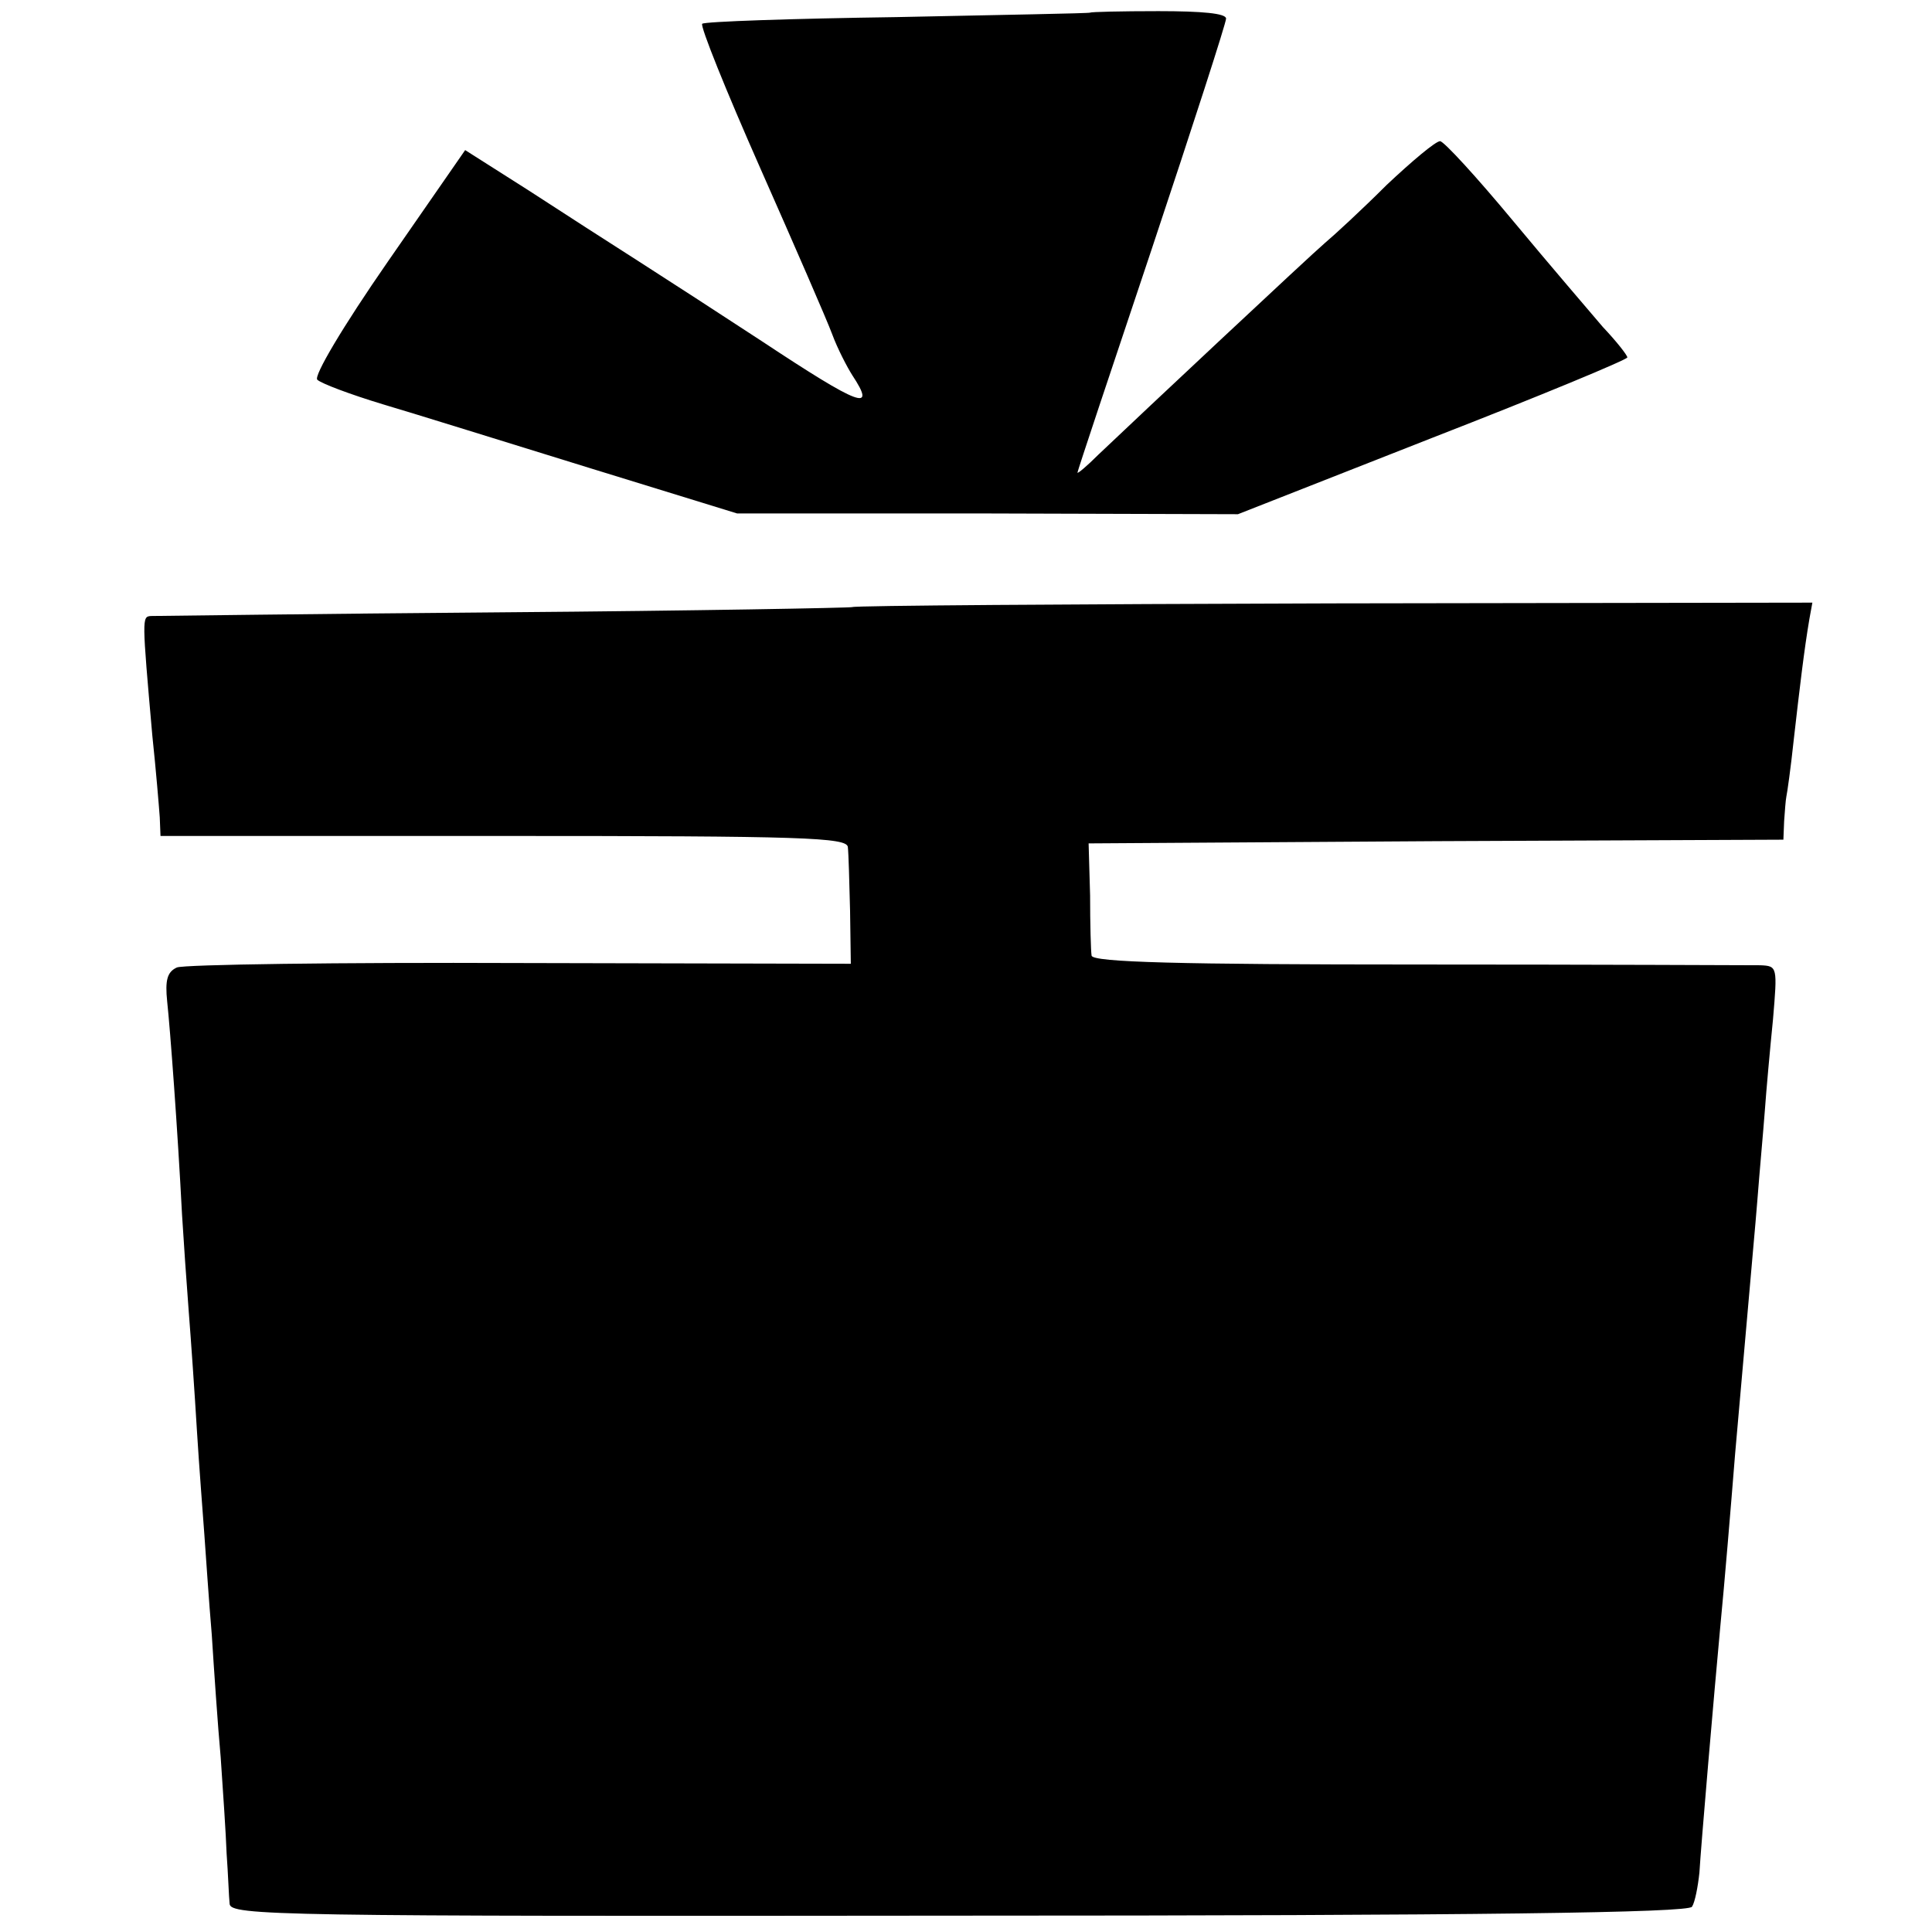
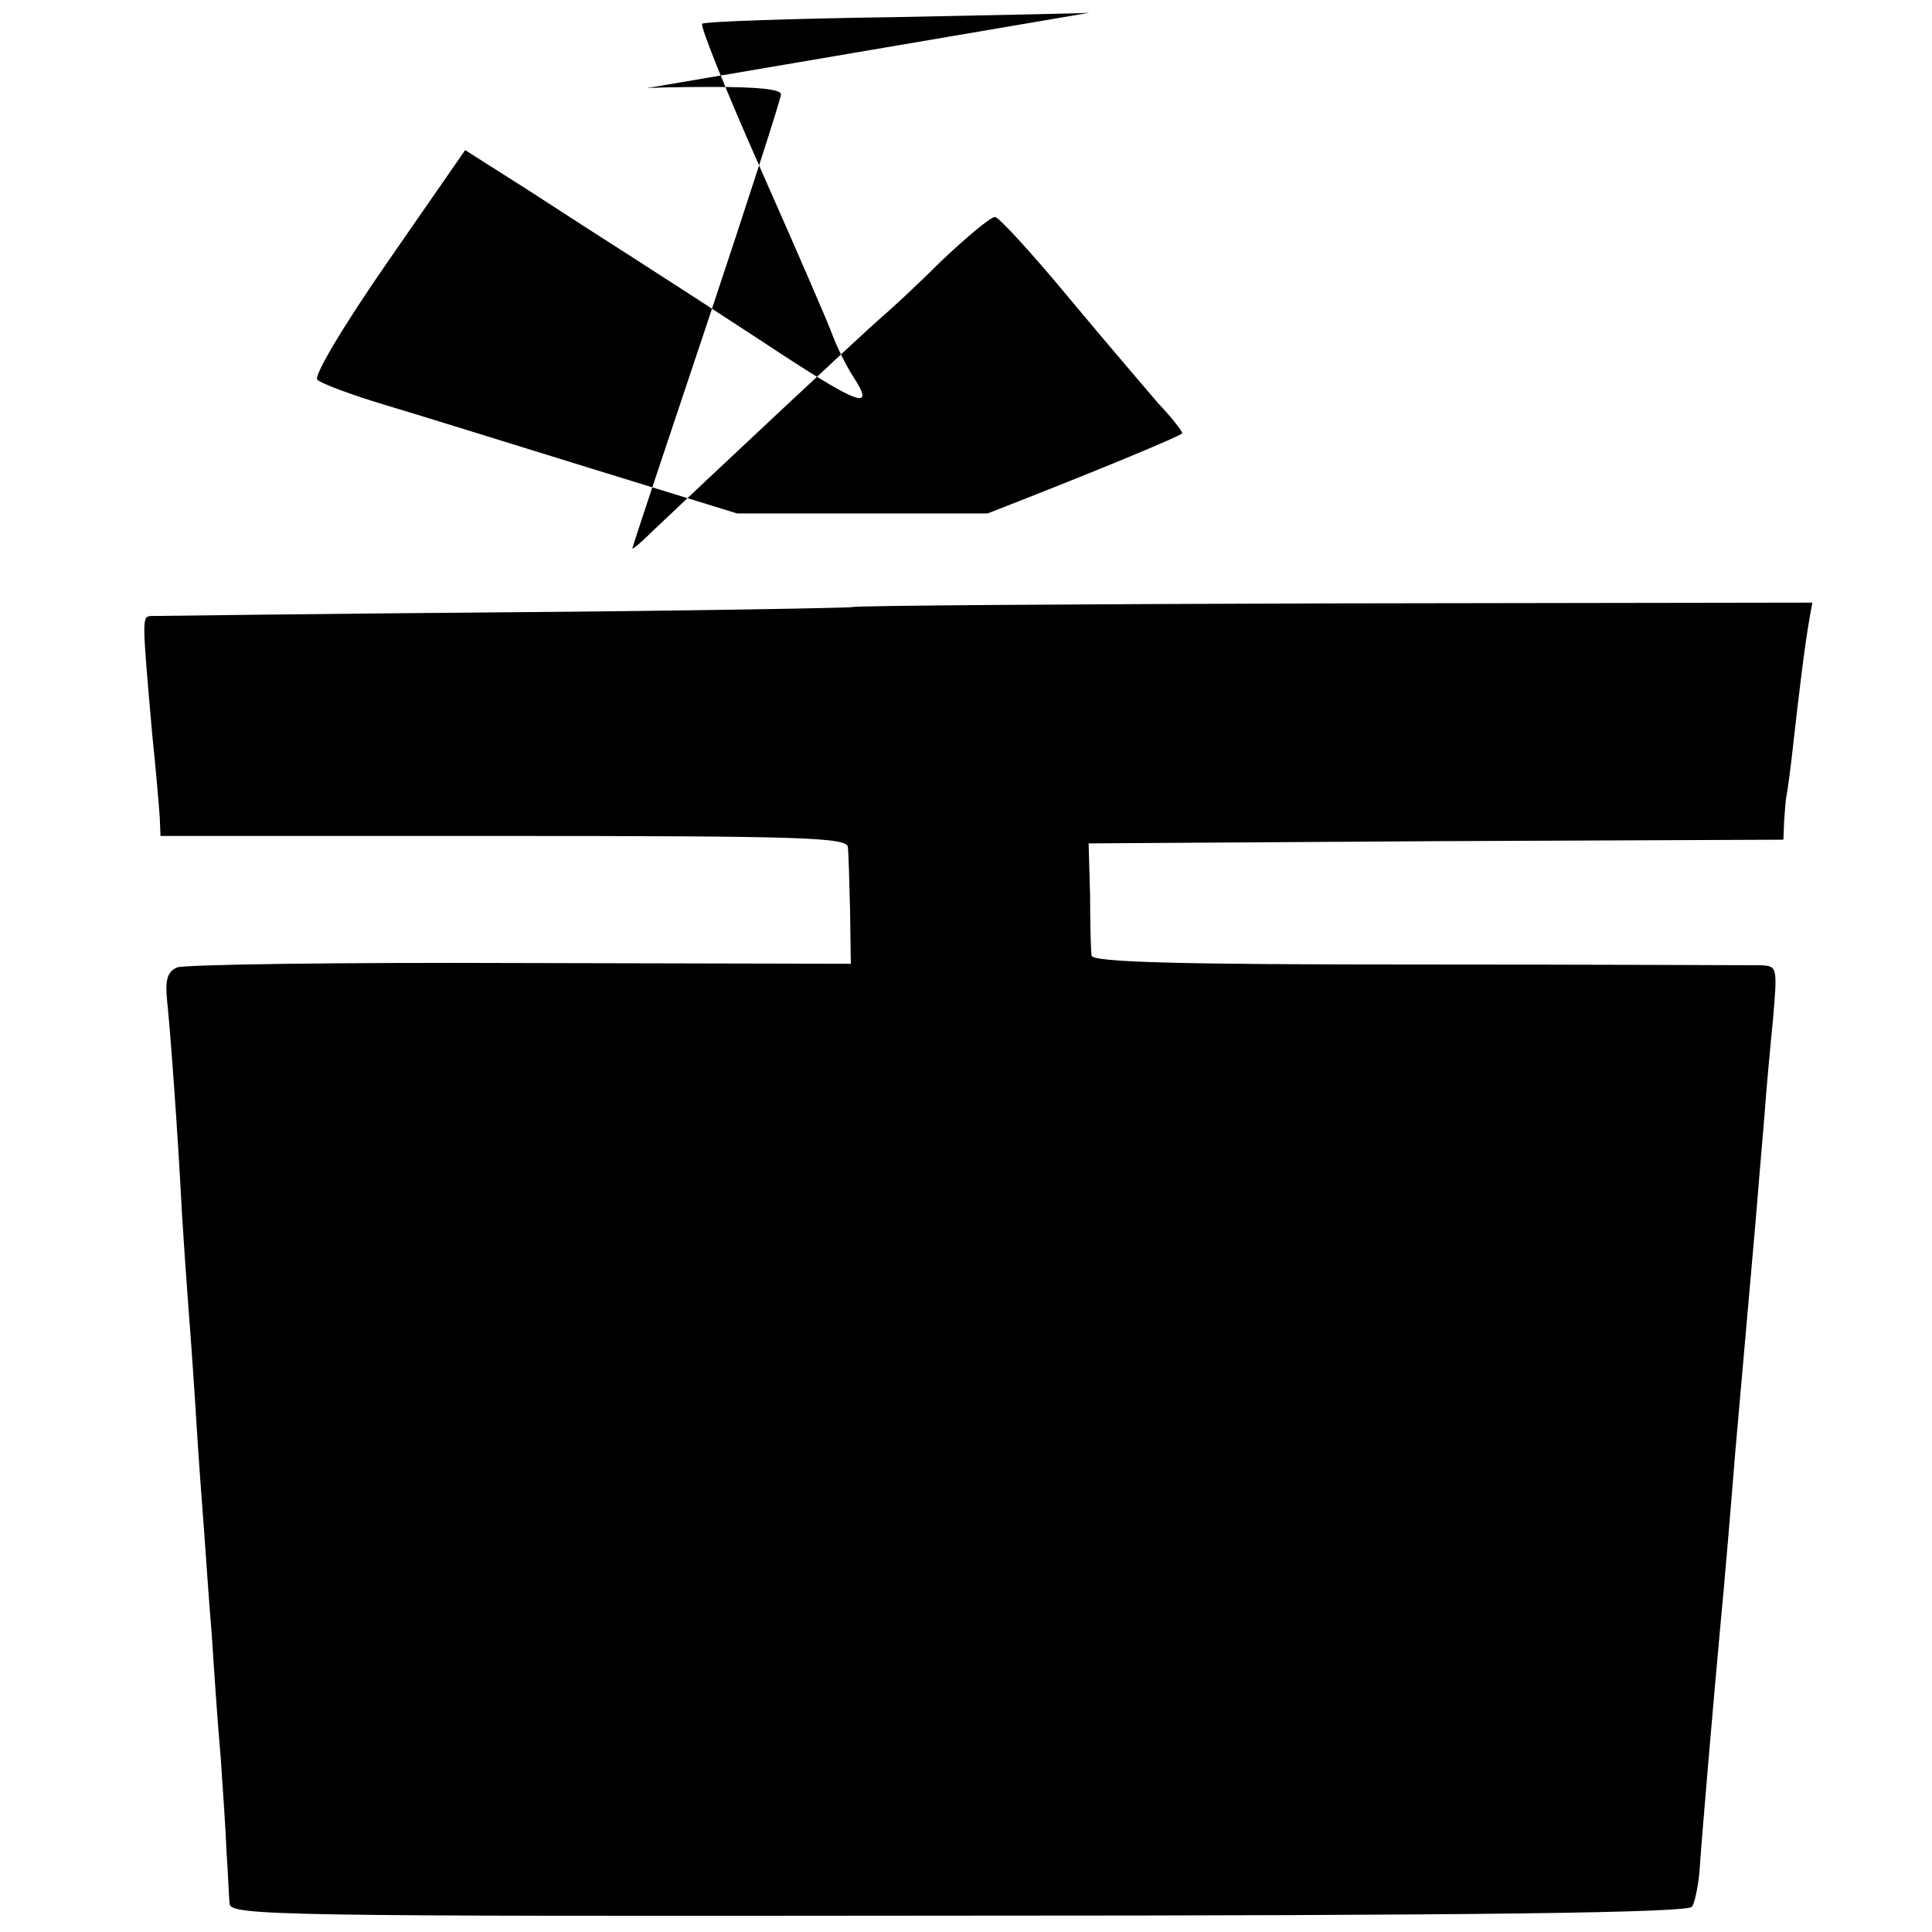
<svg xmlns="http://www.w3.org/2000/svg" version="1" width="346.667" height="346.667" viewBox="0 0 260 260">
-   <path d="M146.7 1.7c-.1.1-11.8.3-26 .6-14.1.2-25.9.6-26.2.9-.3.3 3.2 9 7.8 19.4 4.6 10.4 9 20.5 9.7 22.4.7 1.9 2 4.4 2.7 5.5 3.3 5 1.1 4.2-12.2-4.6C97 42.3 89.6 37.5 86 35.2c-3.6-2.3-10.3-6.6-14.9-9.6l-8.5-5.4-10.4 15c-6.1 8.8-10 15.4-9.5 15.9s4.5 2 8.8 3.3c4.4 1.3 16.9 5.2 27.9 8.6l19.8 6.1h33.7l33.7.1 26.2-10.3c14.4-5.6 26.2-10.5 26.2-10.8 0-.3-1.5-2.2-3.3-4.1-1.7-2-7.2-8.4-12.1-14.3-4.9-5.9-9.3-10.7-9.8-10.7-.6 0-3.8 2.7-7.2 5.9-3.3 3.3-7.1 6.8-8.3 7.8-2.1 1.8-24.4 22.7-30.5 28.5-1.5 1.5-2.8 2.6-2.8 2.4 0-.2 4.5-13.7 10-30.1 5.5-16.5 10-30.4 10-31 0-.7-3.2-1-9.1-1-5 0-9.1.1-9.2.2zM114.7 81.7c-.2.1-21.2.5-46.8.7-25.5.2-46.9.5-47.6.5-1.2.1-1.2.2.2 16.1.5 4.7.9 9.6 1 11l.1 2.5h46.2c40.3 0 46.2.2 46.3 1.5.1.8.2 4.7.3 8.6l.1 7.1-44.5-.1c-24.5-.1-45.3.2-46.2.6-1.3.6-1.6 1.7-1.3 4.6.4 3.7 1.4 17.1 2 28.7.2 3.3.6 9.1.9 13 .3 3.8.8 11 1.1 16 .3 4.9.8 11.2 1 14 .2 2.7.6 8.8 1 13.5.3 4.7.8 12.1 1.2 16.5.3 4.4.7 10.2.8 13 .2 2.7.3 5.8.4 6.7.1 1.6 6.3 1.7 98.1 1.6 70.5 0 98.2-.4 98.7-1.2.4-.6.8-2.7 1-4.6.2-3.5 2-24.4 2.8-33 .6-6.2 1.4-15.8 2-23.3.5-5.7.9-10.1 2-22.7.2-2.5.7-7.7 1-11.5.3-3.9.8-9.3 1-12 .2-2.8.7-8.3 1.1-12.3.6-7.1.6-7.2-1.7-7.3-1.3 0-22.1-.1-46.1-.1-31.9 0-43.8-.3-43.9-1.2-.1-.6-.2-4.3-.2-8.1l-.2-7 46.8-.3 46.7-.2.1-2.5c.1-1.4.2-2.8.3-3.3.1-.4.6-3.9 1-7.7.8-7 1.4-12.1 2.1-16.2l.4-2.2-64.5.1c-35.4.1-64.6.3-64.7.5z" />
+   <path d="M146.7 1.7c-.1.1-11.8.3-26 .6-14.1.2-25.9.6-26.2.9-.3.3 3.2 9 7.8 19.4 4.6 10.4 9 20.5 9.7 22.4.7 1.9 2 4.4 2.7 5.5 3.3 5 1.1 4.2-12.2-4.6C97 42.3 89.6 37.5 86 35.2c-3.6-2.3-10.3-6.6-14.9-9.6l-8.5-5.4-10.4 15c-6.1 8.8-10 15.4-9.5 15.9s4.5 2 8.8 3.3c4.4 1.3 16.9 5.2 27.9 8.6l19.8 6.1h33.7c14.4-5.6 26.2-10.5 26.2-10.8 0-.3-1.5-2.2-3.3-4.1-1.7-2-7.2-8.4-12.1-14.3-4.9-5.9-9.3-10.7-9.8-10.7-.6 0-3.8 2.7-7.2 5.9-3.3 3.3-7.1 6.8-8.3 7.8-2.1 1.8-24.4 22.7-30.5 28.5-1.5 1.5-2.8 2.6-2.8 2.4 0-.2 4.5-13.7 10-30.1 5.5-16.5 10-30.4 10-31 0-.7-3.2-1-9.1-1-5 0-9.1.1-9.2.2zM114.7 81.7c-.2.1-21.2.5-46.8.7-25.5.2-46.9.5-47.6.5-1.2.1-1.2.2.2 16.1.5 4.7.9 9.6 1 11l.1 2.5h46.2c40.3 0 46.2.2 46.3 1.5.1.8.2 4.7.3 8.6l.1 7.1-44.5-.1c-24.5-.1-45.3.2-46.2.6-1.3.6-1.6 1.7-1.3 4.6.4 3.7 1.4 17.1 2 28.7.2 3.3.6 9.1.9 13 .3 3.8.8 11 1.1 16 .3 4.9.8 11.2 1 14 .2 2.7.6 8.8 1 13.5.3 4.7.8 12.1 1.2 16.5.3 4.4.7 10.2.8 13 .2 2.7.3 5.8.4 6.7.1 1.6 6.3 1.7 98.1 1.6 70.5 0 98.2-.4 98.7-1.2.4-.6.8-2.7 1-4.6.2-3.5 2-24.4 2.8-33 .6-6.2 1.4-15.8 2-23.3.5-5.7.9-10.1 2-22.7.2-2.5.7-7.7 1-11.5.3-3.9.8-9.3 1-12 .2-2.8.7-8.3 1.1-12.3.6-7.1.6-7.2-1.7-7.3-1.3 0-22.1-.1-46.1-.1-31.9 0-43.8-.3-43.9-1.2-.1-.6-.2-4.3-.2-8.1l-.2-7 46.8-.3 46.7-.2.1-2.5c.1-1.4.2-2.8.3-3.3.1-.4.6-3.9 1-7.7.8-7 1.4-12.1 2.1-16.2l.4-2.2-64.5.1c-35.4.1-64.6.3-64.7.5z" />
</svg>